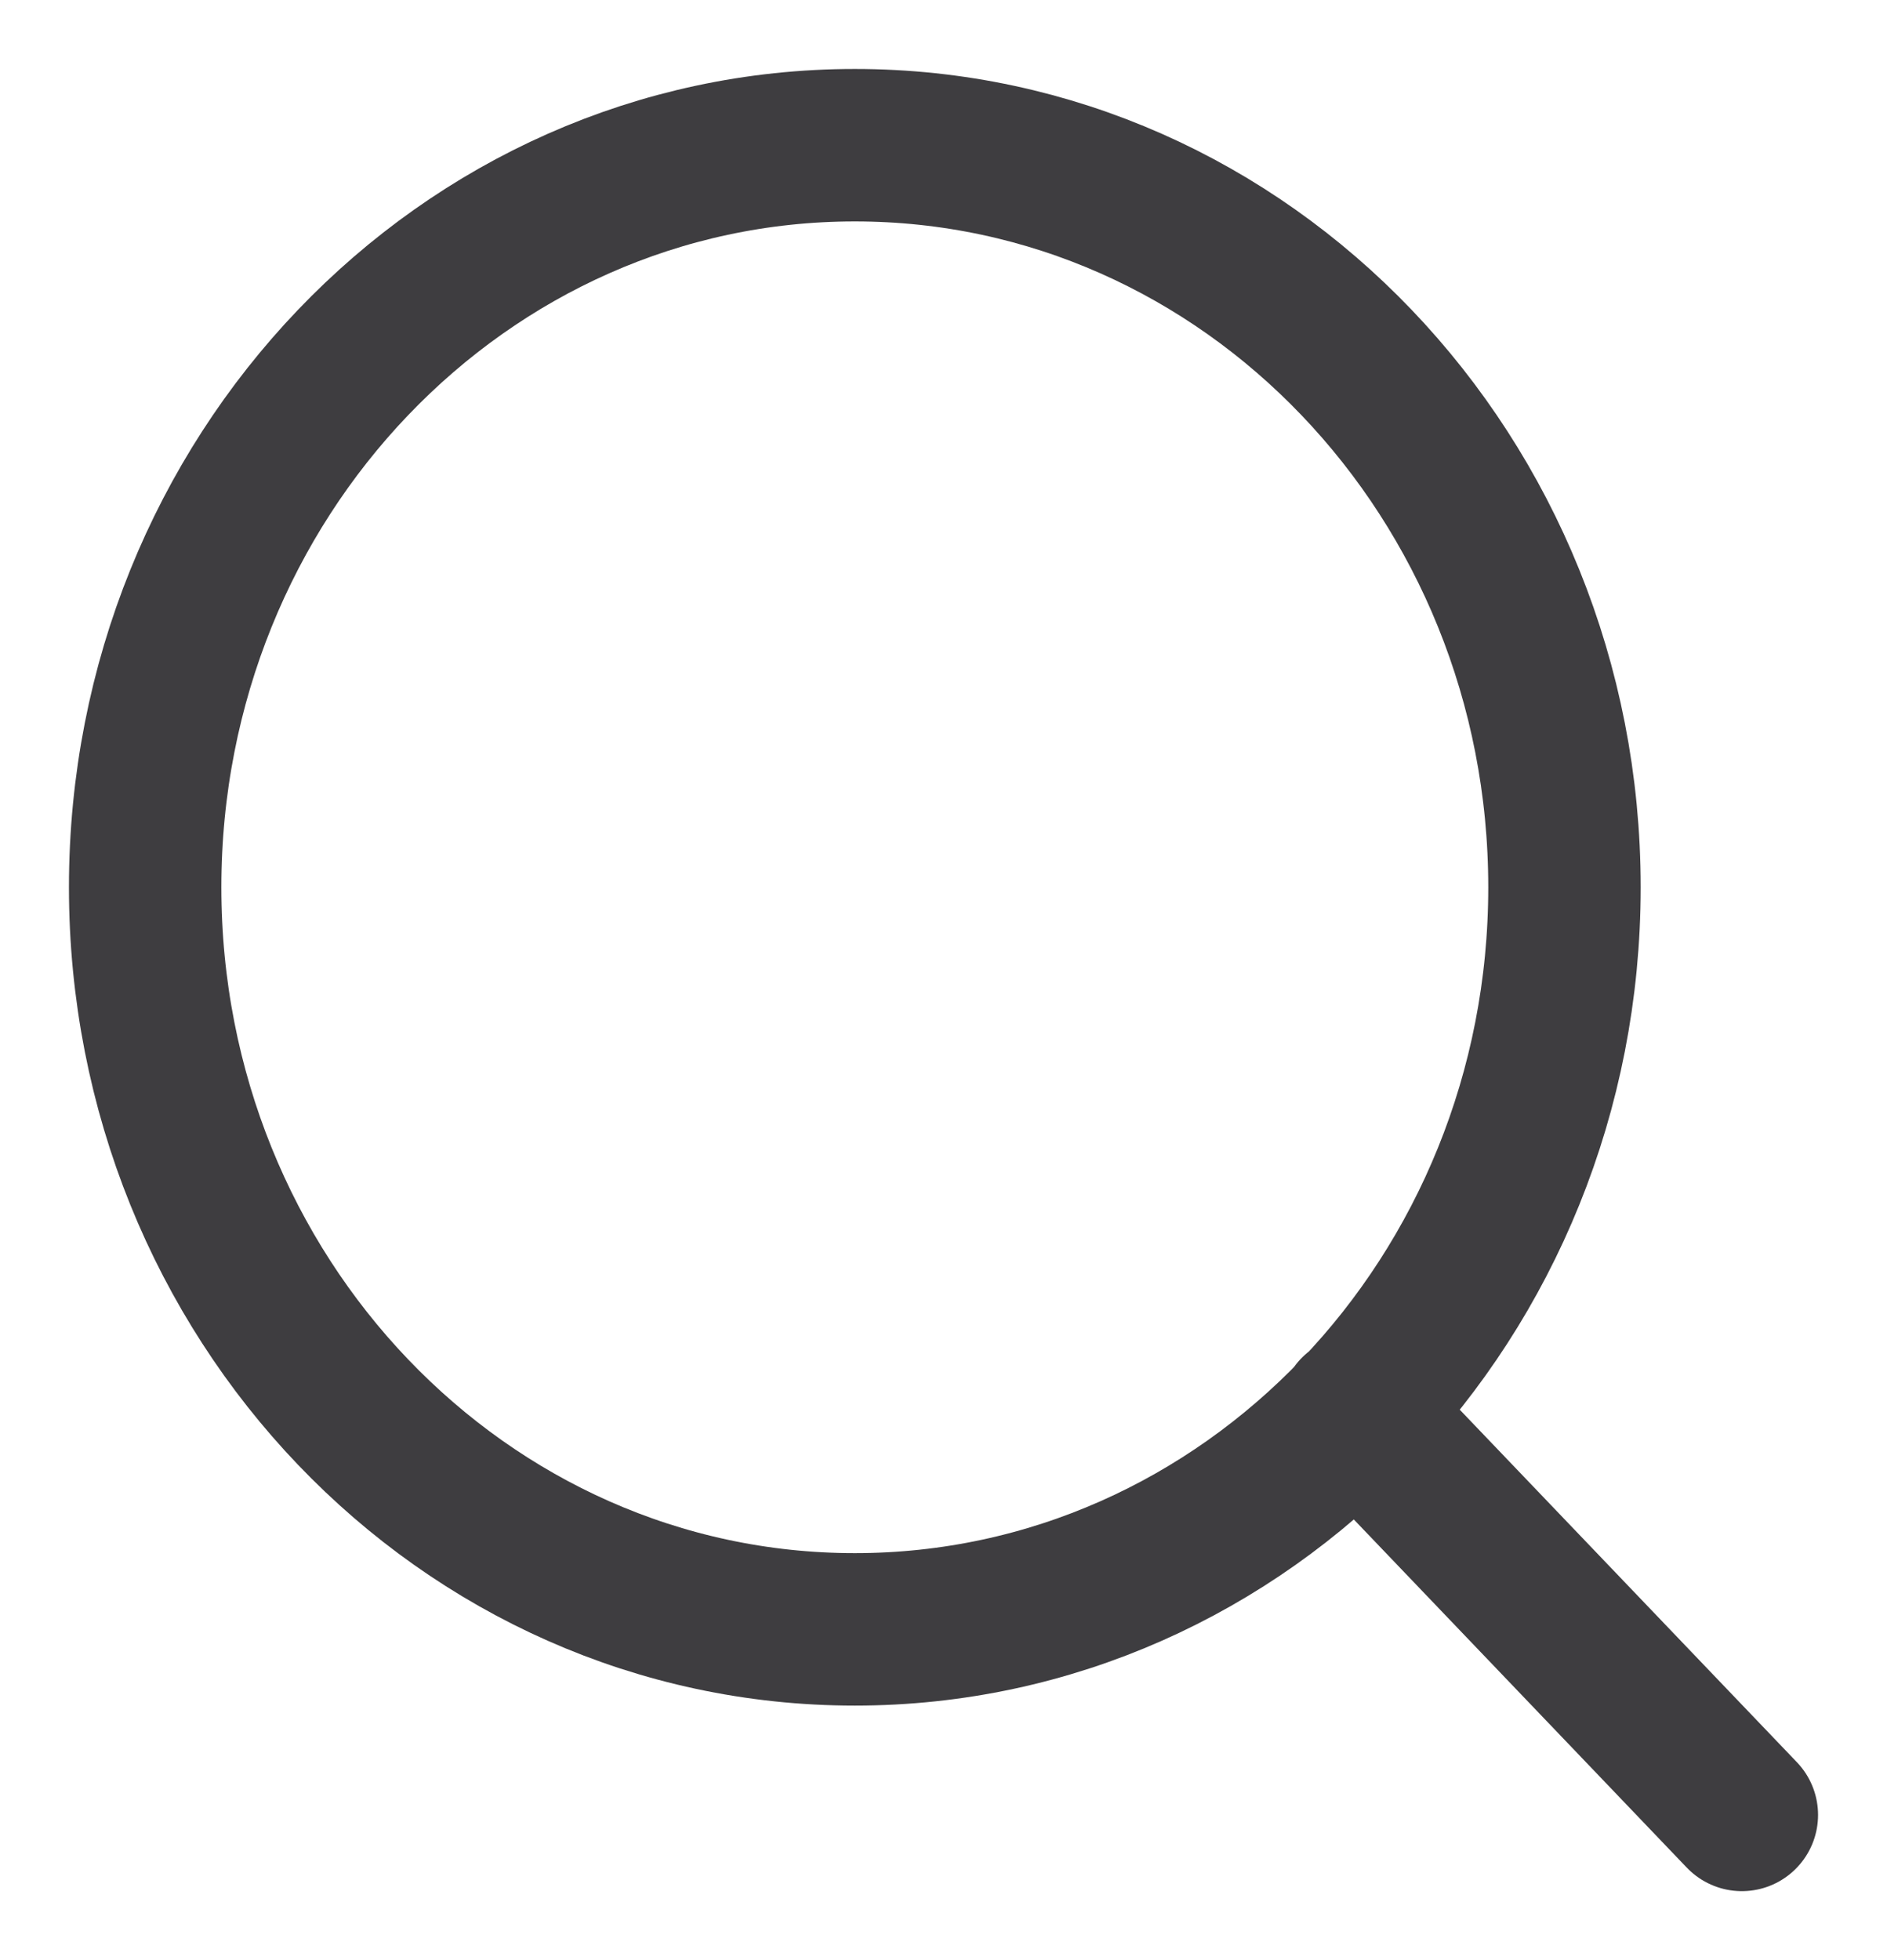
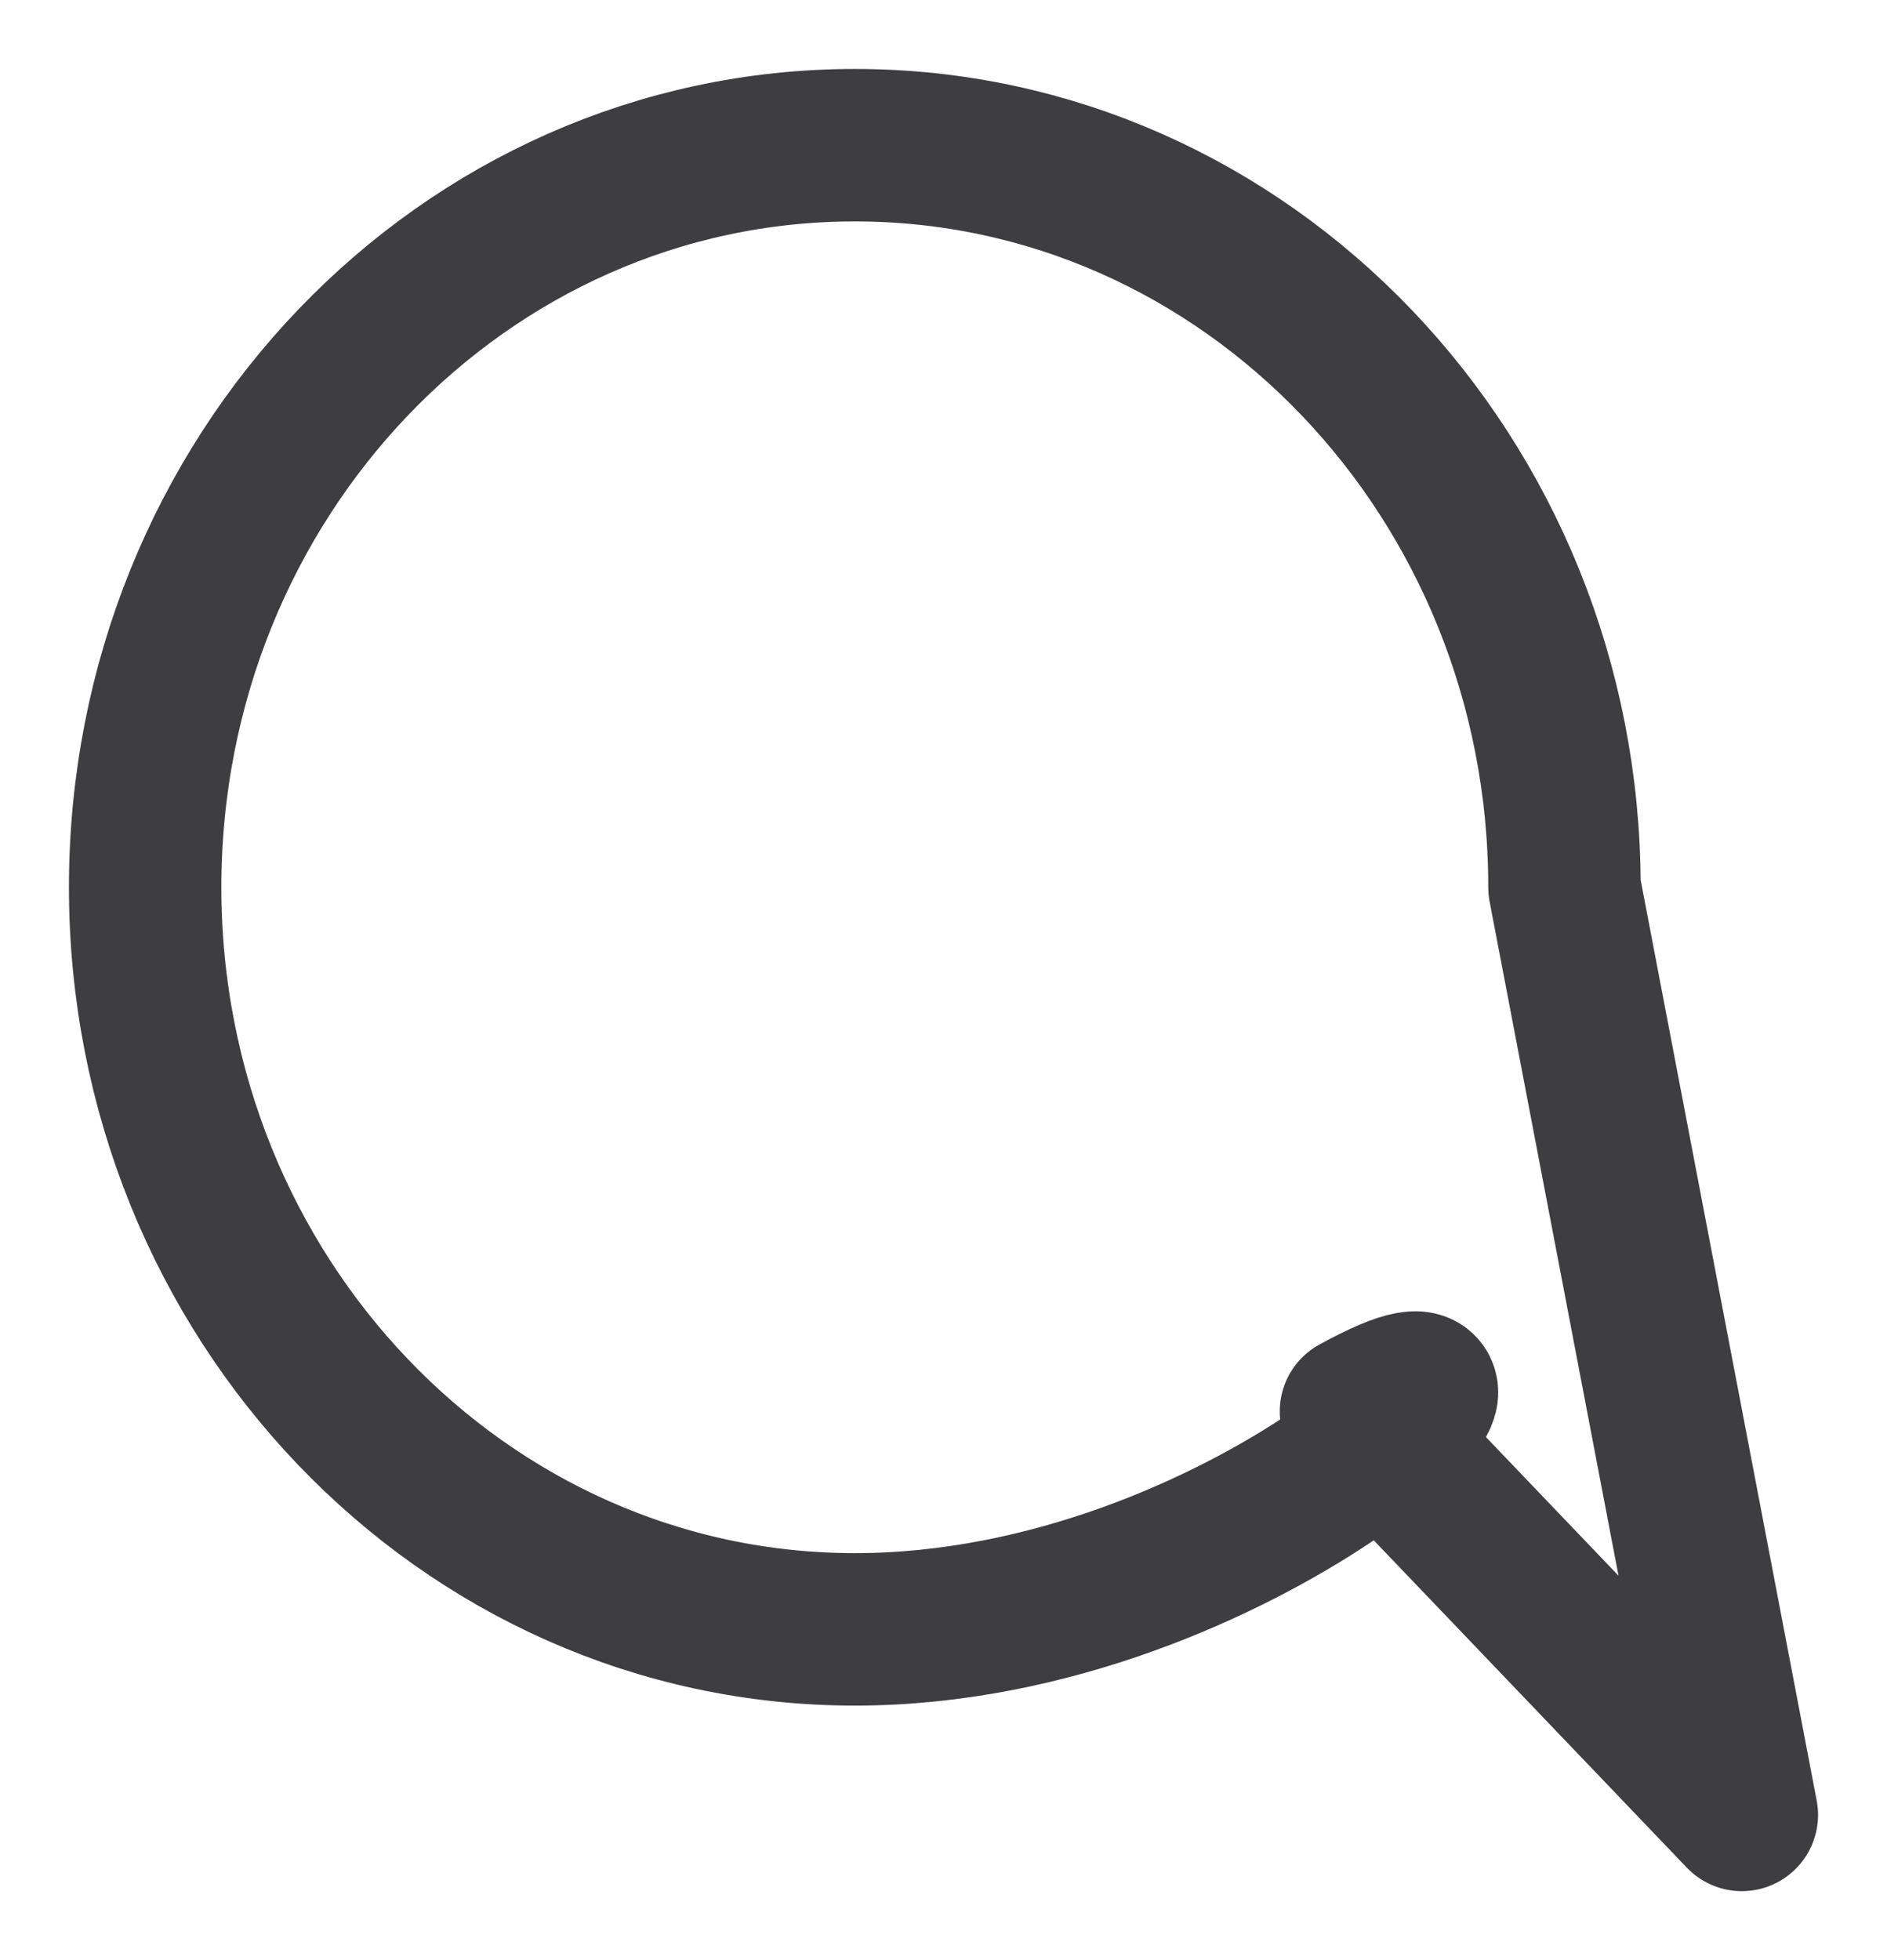
<svg xmlns="http://www.w3.org/2000/svg" width="26" height="27" viewBox="0 0 26 27" fill="none">
-   <path d="M24 25L18.683 19.442M21.556 12.222C21.556 17.868 17.178 22.444 11.778 22.444C6.378 22.444 2 17.868 2 12.222C2 6.577 6.378 2 11.778 2C17.178 2 21.556 6.577 21.556 12.222Z" stroke="#3E3D40" stroke-width="2.1" stroke-linecap="round" stroke-linejoin="round" />
+   <path d="M24 25L18.683 19.442C21.556 17.868 17.178 22.444 11.778 22.444C6.378 22.444 2 17.868 2 12.222C2 6.577 6.378 2 11.778 2C17.178 2 21.556 6.577 21.556 12.222Z" stroke="#3E3D40" stroke-width="2.1" stroke-linecap="round" stroke-linejoin="round" />
</svg>